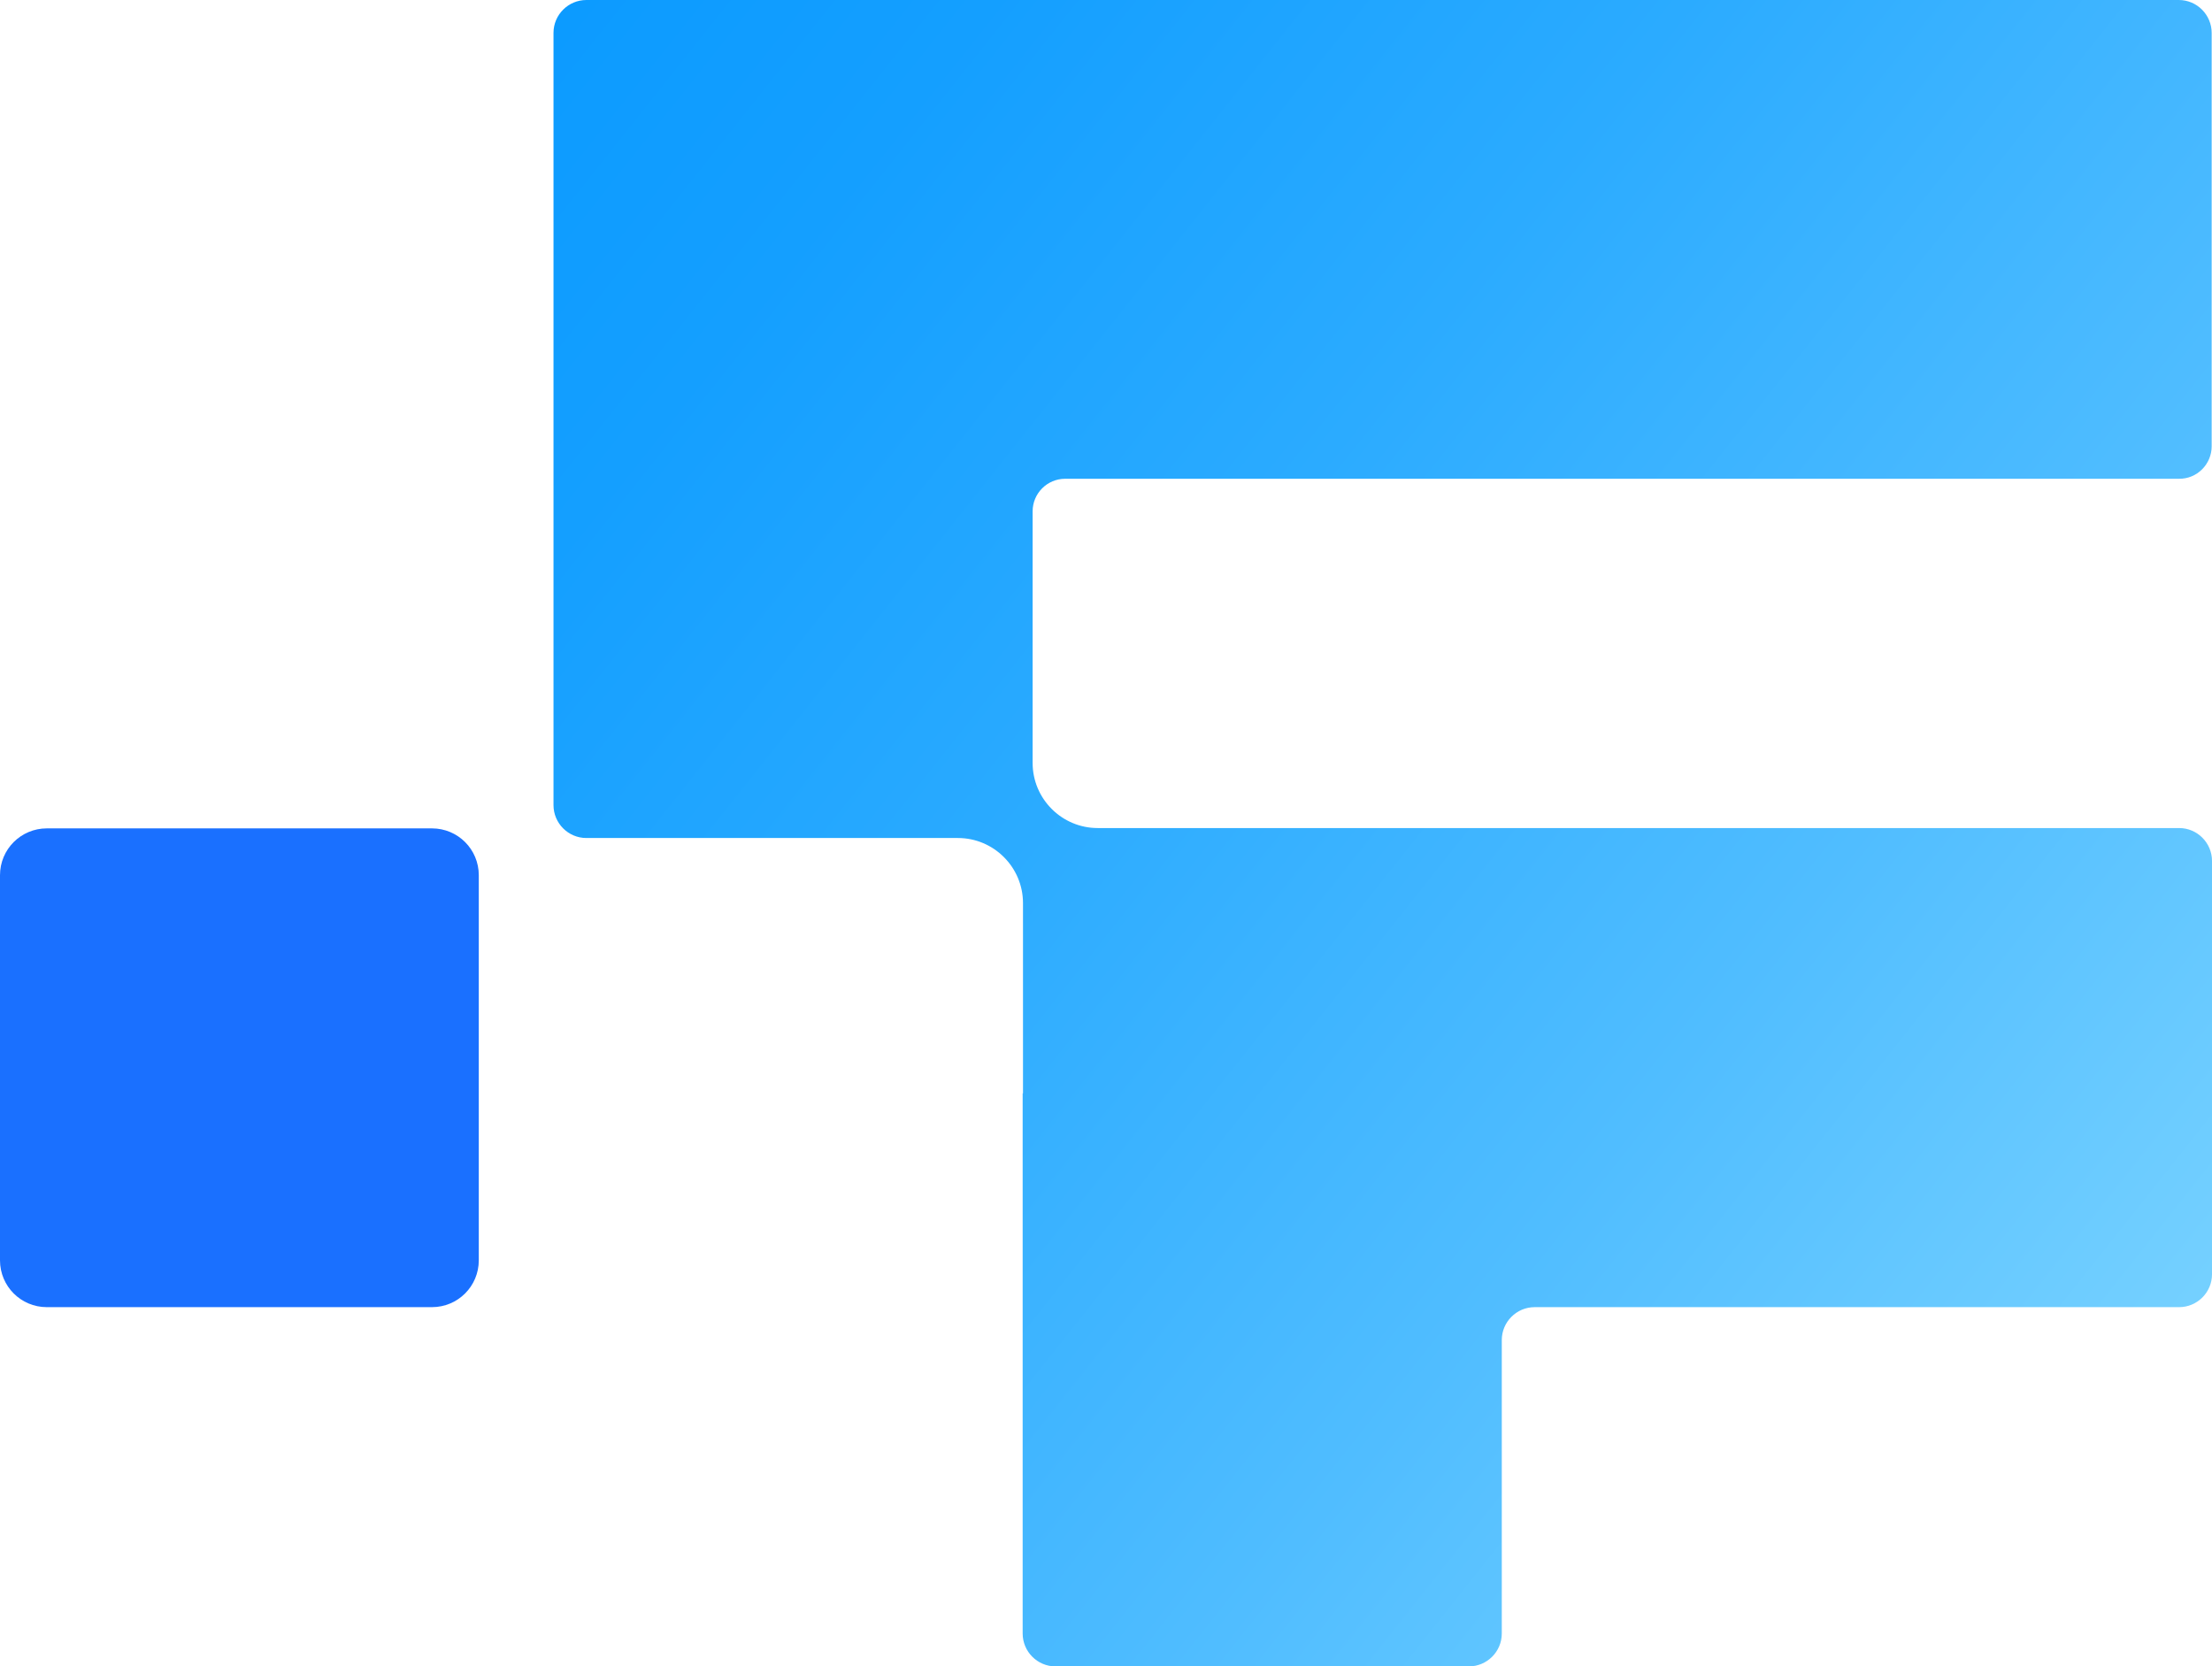
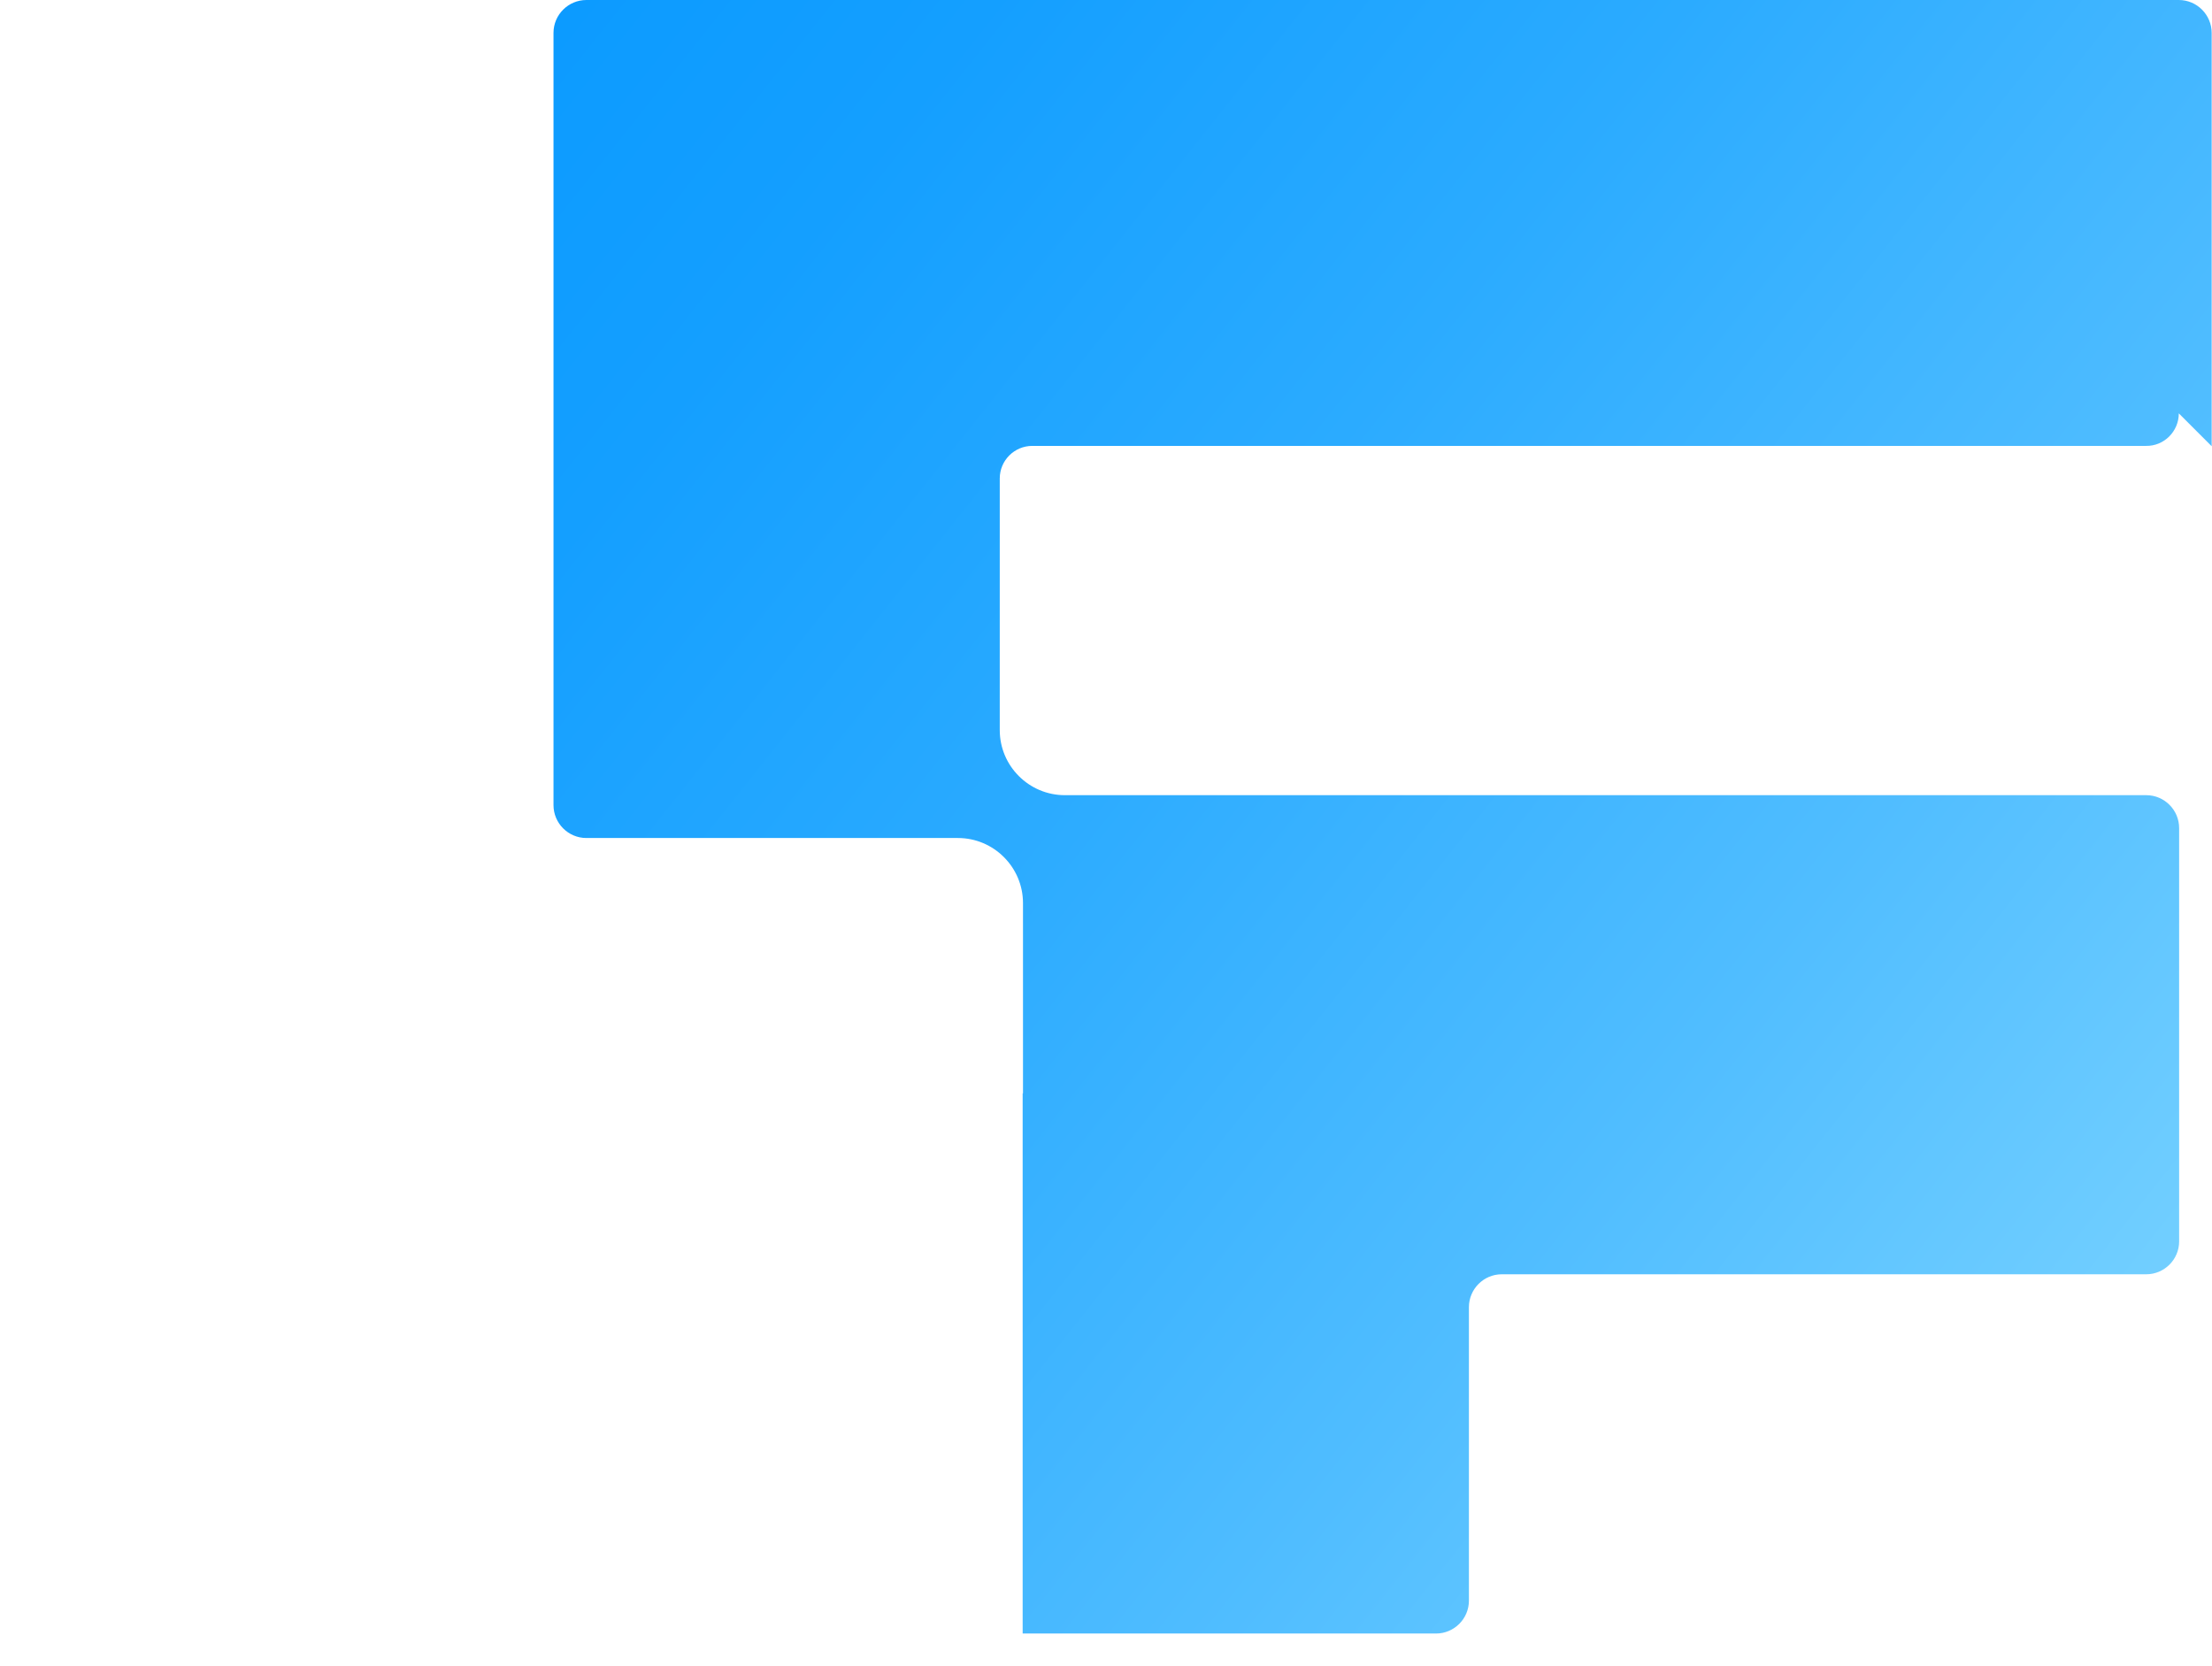
<svg xmlns="http://www.w3.org/2000/svg" id="_图层_2" data-name="图层 2" viewBox="0 0 66.62 50.19">
  <defs>
    <style>
      .cls-1 {
        fill: url(#_未命名的渐变);
      }

      .cls-1, .cls-2 {
        stroke-width: 0px;
      }

      .cls-2 {
        fill: #1a70ff;
      }
    </style>
    <linearGradient id="_未命名的渐变" data-name="未命名的渐变" x1="16.21" y1="335.78" x2="67.58" y2="294.96" gradientTransform="translate(0 335.05) scale(1 -1)" gradientUnits="userSpaceOnUse">
      <stop offset=".02" stop-color="#0c9bff" />
      <stop offset=".17" stop-color="#149fff" />
      <stop offset=".42" stop-color="#2babff" />
      <stop offset=".72" stop-color="#50bdff" />
      <stop offset="1" stop-color="#78d2ff" />
    </linearGradient>
  </defs>
  <g id="_图层_1-2" data-name="图层 1">
    <g>
-       <path class="cls-2" d="m0,37.96v-11.6c0-.78.63-1.41,1.41-1.41h11.6c.78,0,1.41.63,1.41,1.41v11.6c0,.78-.63,1.41-1.41,1.41H1.41c-.78,0-1.41-.63-1.41-1.41Z" />
-       <path class="cls-1" d="m66.61,13.44V.99c0-.54-.44-.99-.99-.99H17.66c-.54,0-.99.44-.99.99v23.26c0,.54.44.99.99.99h11.19c1.08,0,1.96.88,1.96,1.96v5.73h-.01v16.27c0,.54.44.99.99.99h12.45c.54,0,.99-.44.99-.99v-8.84c0-.54.44-.99.99-.99h19.41c.54,0,.99-.44.99-.99v-12.45c0-.54-.44-.99-.99-.99h-32.57c-1.08,0-1.96-.88-1.96-1.96v-7.58c0-.54.44-.98.98-.98h33.54c.55.01.99-.44.99-.98Z" />
+       <path class="cls-1" d="m66.61,13.44V.99c0-.54-.44-.99-.99-.99H17.66c-.54,0-.99.44-.99.99v23.26c0,.54.44.99.99.99h11.19c1.08,0,1.96.88,1.96,1.96v5.73h-.01v16.27h12.45c.54,0,.99-.44.99-.99v-8.84c0-.54.44-.99.99-.99h19.41c.54,0,.99-.44.99-.99v-12.45c0-.54-.44-.99-.99-.99h-32.57c-1.08,0-1.96-.88-1.96-1.96v-7.58c0-.54.44-.98.98-.98h33.54c.55.01.99-.44.99-.98Z" />
    </g>
  </g>
</svg>